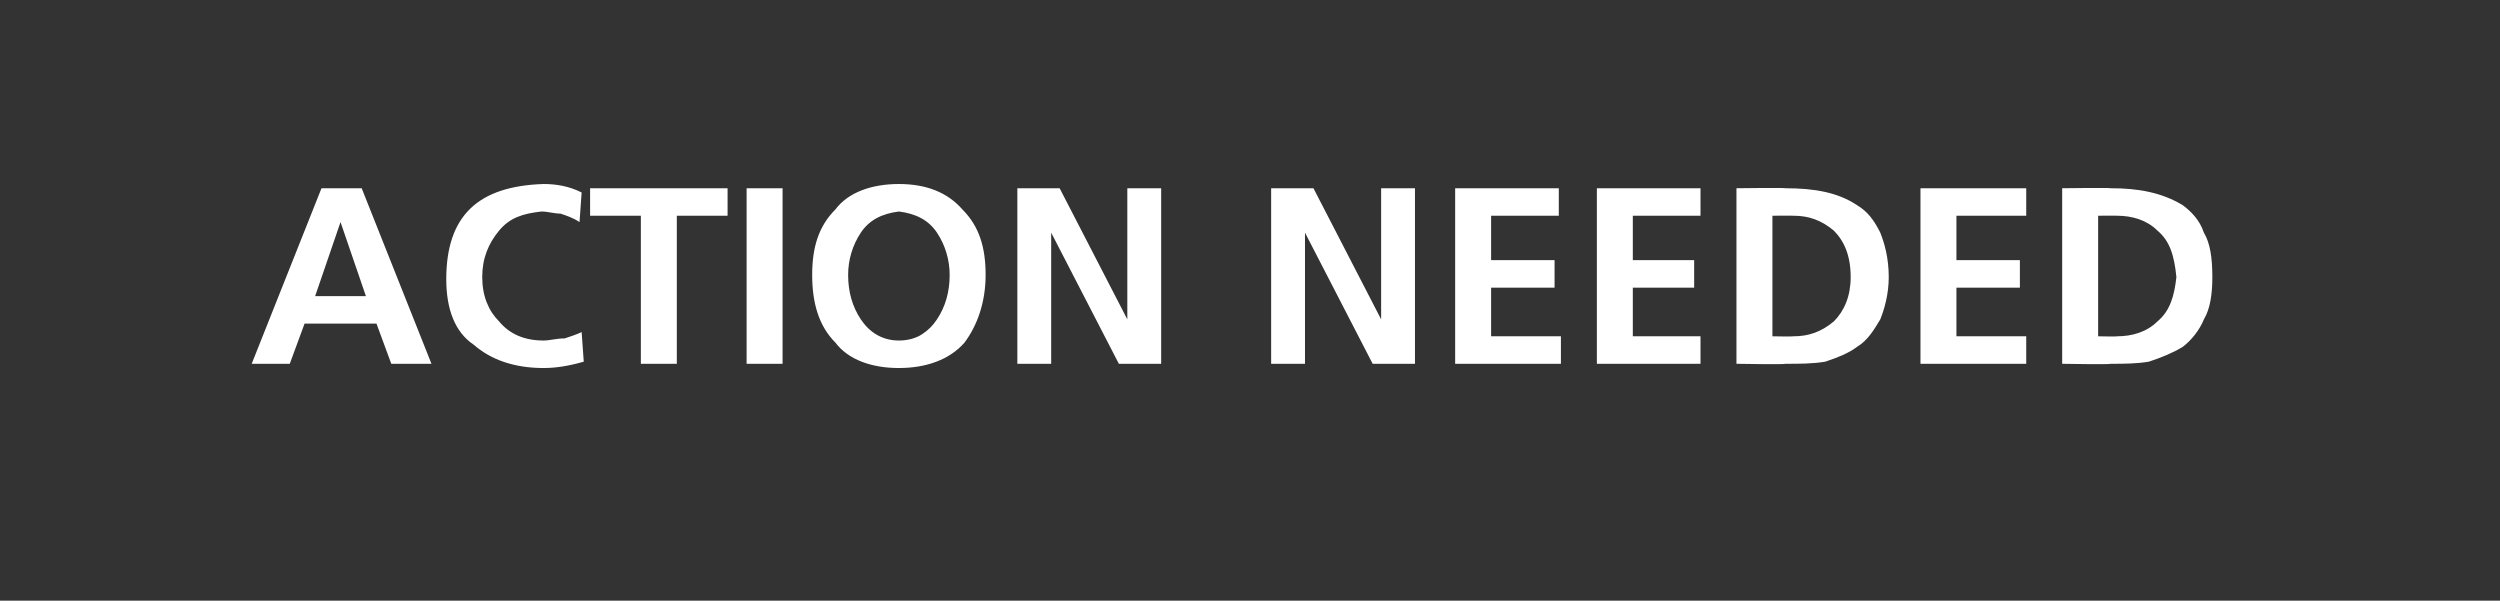
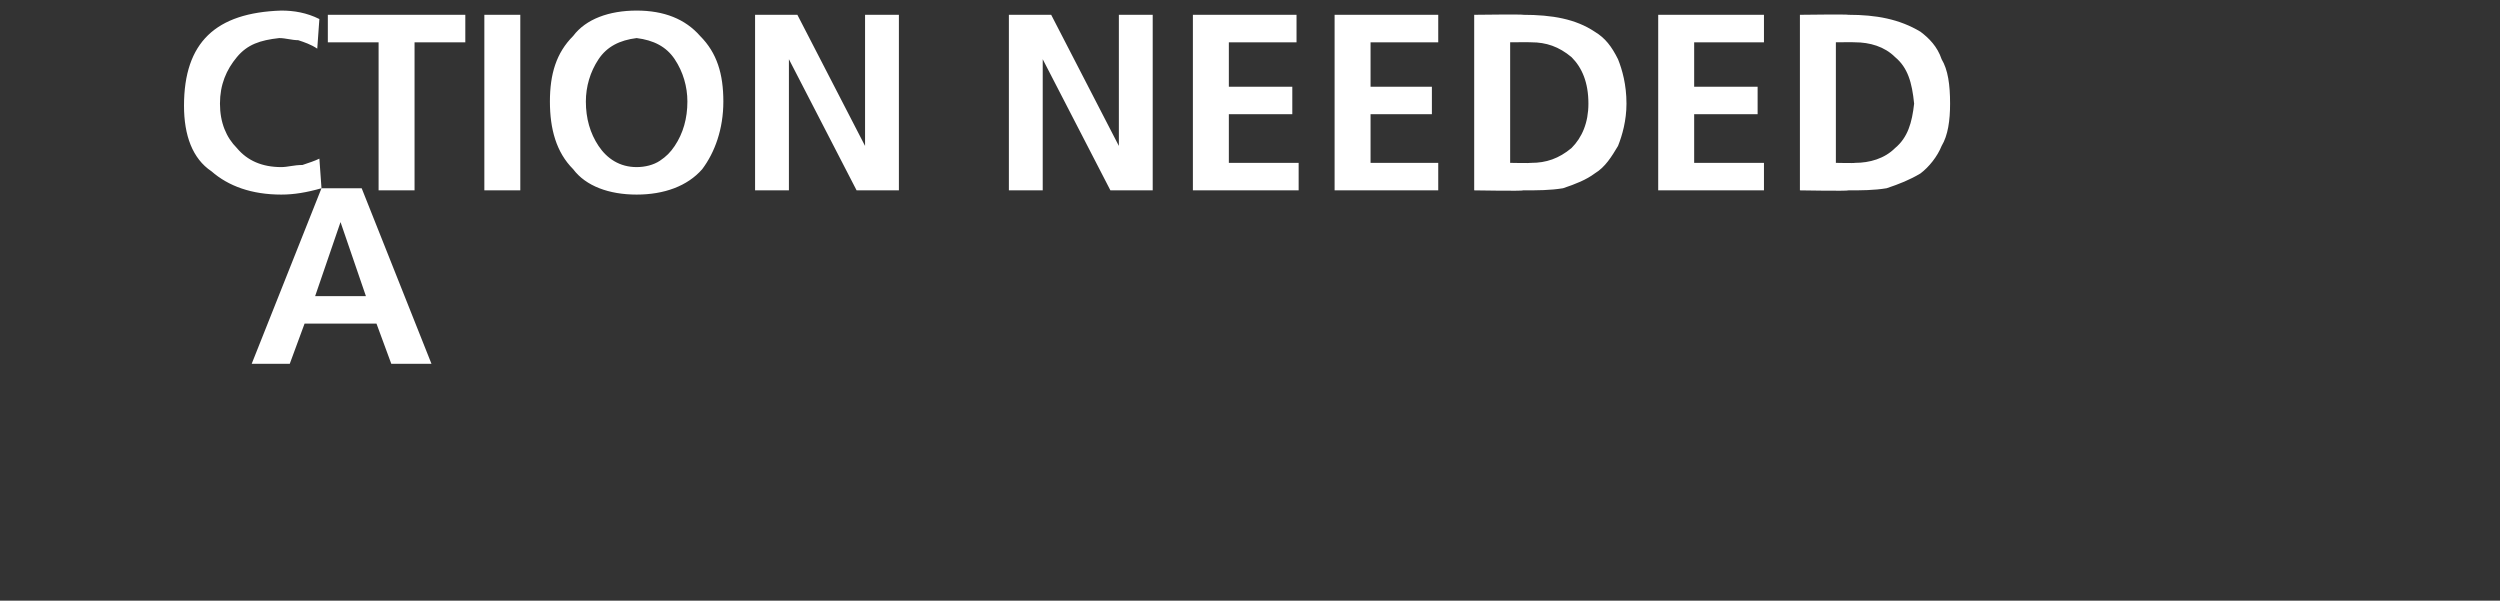
<svg xmlns="http://www.w3.org/2000/svg" version="1.1" width="118.2px" height="28.4px" viewBox="0 -1 118.2 28.4" style="top:-1px">
  <rect x="0" y="-1" width="118.2" height="28.4" fill="#333333" stroke="none" />
  <desc>ACTION NEEDED</desc>
  <defs />
  <g id="Polygon199514">
-     <path d="m16.1 9.5l0 0l-1.2 3.5l2.4 0l-1.2-3.5zm-.9-1.6l1.9 0l3.3 8.3l-1.9 0l-.7-1.9l-3.4 0l-.7 1.9l-1.8 0l3.3-8.3zm12.4 8.2c-.7.2-1.3.3-1.9.3c-1.4 0-2.5-.4-3.3-1.1c-.9-.6-1.3-1.7-1.3-3.1c0-3 1.5-4.4 4.6-4.5c.6 0 1.2.1 1.8.4c0 0-.1 1.4-.1 1.4c-.3-.2-.6-.3-.9-.4c-.3 0-.6-.1-.9-.1c-.9.1-1.5.3-2 .9c-.5.6-.8 1.3-.8 2.2c0 .9.3 1.6.8 2.1c.5.6 1.2.9 2.1.9c.3 0 .6-.1 1-.1c.3-.1.6-.2.8-.3c0 0 .1 1.4.1 1.4zm2.7-6.9l-2.4 0l0-1.3l6.5 0l0 1.3l-2.4 0l0 7l-1.7 0l0-7zm5-1.3l1.7 0l0 8.3l-1.7 0l0-8.3zm4.2 7.3c-.8-.8-1.1-1.9-1.1-3.2c0-1.3.3-2.3 1.1-3.1c.6-.8 1.7-1.2 3-1.2c1.3 0 2.3.4 3 1.2c.8.8 1.1 1.8 1.1 3.1c0 1.3-.4 2.4-1 3.2c-.7.8-1.8 1.2-3.1 1.2c-1.3 0-2.4-.4-3-1.2c0 0 0 0 0 0zm1.2-5.2c-.4.6-.6 1.3-.6 2c0 .8.2 1.5.6 2.1c.4.6 1 1 1.8 1c.4 0 .8-.1 1.1-.3c.3-.2.5-.4.7-.7c.4-.6.6-1.3.6-2.1c0-.7-.2-1.4-.6-2c-.4-.6-1-.9-1.8-1c-.8.1-1.4.4-1.8 1c0 0 0 0 0 0zm7.4-2.1l2 0l3.2 6.2l0 0l0-6.2l1.6 0l0 8.3l-2 0l-3.2-6.2l0 0l0 6.2l-1.6 0l0-8.3zm12 0l2 0l3.2 6.2l0 0l0-6.2l1.6 0l0 8.3l-2 0l-3.2-6.2l0 0l0 6.2l-1.6 0l0-8.3zm8.7 0l4.9 0l0 1.3l-3.2 0l0 2.1l3 0l0 1.3l-3 0l0 2.3l3.3 0l0 1.3l-5 0l0-8.3zm6.7 0l4.9 0l0 1.3l-3.2 0l0 2.1l2.9 0l0 1.3l-2.9 0l0 2.3l3.2 0l0 1.3l-4.9 0l0-8.3zm6.6 0c0 0 2.34-.03 2.3 0c1.4 0 2.5.2 3.4.8c.5.3.8.7 1.1 1.3c.2.5.4 1.2.4 2.1c0 .8-.2 1.5-.4 2c-.3.5-.6 1-1.1 1.3c-.4.3-.9.5-1.5.7c-.6.1-1.2.1-1.9.1c.04.04-2.3 0-2.3 0l0-8.3zm1.7 7c0 0 .96.02 1 0c.7 0 1.3-.2 1.9-.7c.5-.5.8-1.2.8-2.1c0-1-.3-1.7-.8-2.2c-.6-.5-1.2-.7-1.9-.7c-.04-.01-1 0-1 0l0 5.7zm7-7l5 0l0 1.3l-3.3 0l0 2.1l3 0l0 1.3l-3 0l0 2.3l3.3 0l0 1.3l-5 0l0-8.3zm6.7 0c0 0 2.27-.03 2.3 0c1.3 0 2.4.2 3.4.8c.4.3.8.7 1 1.3c.3.5.4 1.2.4 2.1c0 .8-.1 1.5-.4 2c-.2.5-.6 1-1 1.3c-.5.3-1 .5-1.6.7c-.6.1-1.2.1-1.8.1c-.03.04-2.3 0-2.3 0l0-8.3zm1.7 7c0 0 .9.02.9 0c.7 0 1.4-.2 1.9-.7c.6-.5.8-1.2.9-2.1c-.1-1-.3-1.7-.9-2.2c-.5-.5-1.2-.7-1.9-.7c0-.01-.9 0-.9 0l0 5.7z" stroke="none" fill="#fff" />
+     <path d="m16.1 9.5l0 0l-1.2 3.5l2.4 0l-1.2-3.5zm-.9-1.6l1.9 0l3.3 8.3l-1.9 0l-.7-1.9l-3.4 0l-.7 1.9l-1.8 0l3.3-8.3zc-.7.2-1.3.3-1.9.3c-1.4 0-2.5-.4-3.3-1.1c-.9-.6-1.3-1.7-1.3-3.1c0-3 1.5-4.4 4.6-4.5c.6 0 1.2.1 1.8.4c0 0-.1 1.4-.1 1.4c-.3-.2-.6-.3-.9-.4c-.3 0-.6-.1-.9-.1c-.9.1-1.5.3-2 .9c-.5.6-.8 1.3-.8 2.2c0 .9.3 1.6.8 2.1c.5.6 1.2.9 2.1.9c.3 0 .6-.1 1-.1c.3-.1.6-.2.8-.3c0 0 .1 1.4.1 1.4zm2.7-6.9l-2.4 0l0-1.3l6.5 0l0 1.3l-2.4 0l0 7l-1.7 0l0-7zm5-1.3l1.7 0l0 8.3l-1.7 0l0-8.3zm4.2 7.3c-.8-.8-1.1-1.9-1.1-3.2c0-1.3.3-2.3 1.1-3.1c.6-.8 1.7-1.2 3-1.2c1.3 0 2.3.4 3 1.2c.8.8 1.1 1.8 1.1 3.1c0 1.3-.4 2.4-1 3.2c-.7.8-1.8 1.2-3.1 1.2c-1.3 0-2.4-.4-3-1.2c0 0 0 0 0 0zm1.2-5.2c-.4.6-.6 1.3-.6 2c0 .8.2 1.5.6 2.1c.4.6 1 1 1.8 1c.4 0 .8-.1 1.1-.3c.3-.2.5-.4.7-.7c.4-.6.6-1.3.6-2.1c0-.7-.2-1.4-.6-2c-.4-.6-1-.9-1.8-1c-.8.1-1.4.4-1.8 1c0 0 0 0 0 0zm7.4-2.1l2 0l3.2 6.2l0 0l0-6.2l1.6 0l0 8.3l-2 0l-3.2-6.2l0 0l0 6.2l-1.6 0l0-8.3zm12 0l2 0l3.2 6.2l0 0l0-6.2l1.6 0l0 8.3l-2 0l-3.2-6.2l0 0l0 6.2l-1.6 0l0-8.3zm8.7 0l4.9 0l0 1.3l-3.2 0l0 2.1l3 0l0 1.3l-3 0l0 2.3l3.3 0l0 1.3l-5 0l0-8.3zm6.7 0l4.9 0l0 1.3l-3.2 0l0 2.1l2.9 0l0 1.3l-2.9 0l0 2.3l3.2 0l0 1.3l-4.9 0l0-8.3zm6.6 0c0 0 2.34-.03 2.3 0c1.4 0 2.5.2 3.4.8c.5.3.8.7 1.1 1.3c.2.5.4 1.2.4 2.1c0 .8-.2 1.5-.4 2c-.3.5-.6 1-1.1 1.3c-.4.3-.9.5-1.5.7c-.6.1-1.2.1-1.9.1c.04.04-2.3 0-2.3 0l0-8.3zm1.7 7c0 0 .96.02 1 0c.7 0 1.3-.2 1.9-.7c.5-.5.8-1.2.8-2.1c0-1-.3-1.7-.8-2.2c-.6-.5-1.2-.7-1.9-.7c-.04-.01-1 0-1 0l0 5.7zm7-7l5 0l0 1.3l-3.3 0l0 2.1l3 0l0 1.3l-3 0l0 2.3l3.3 0l0 1.3l-5 0l0-8.3zm6.7 0c0 0 2.27-.03 2.3 0c1.3 0 2.4.2 3.4.8c.4.3.8.7 1 1.3c.3.5.4 1.2.4 2.1c0 .8-.1 1.5-.4 2c-.2.5-.6 1-1 1.3c-.5.3-1 .5-1.6.7c-.6.1-1.2.1-1.8.1c-.03.04-2.3 0-2.3 0l0-8.3zm1.7 7c0 0 .9.02.9 0c.7 0 1.4-.2 1.9-.7c.6-.5.8-1.2.9-2.1c-.1-1-.3-1.7-.9-2.2c-.5-.5-1.2-.7-1.9-.7c0-.01-.9 0-.9 0l0 5.7z" stroke="none" fill="#fff" />
  </g>
</svg>